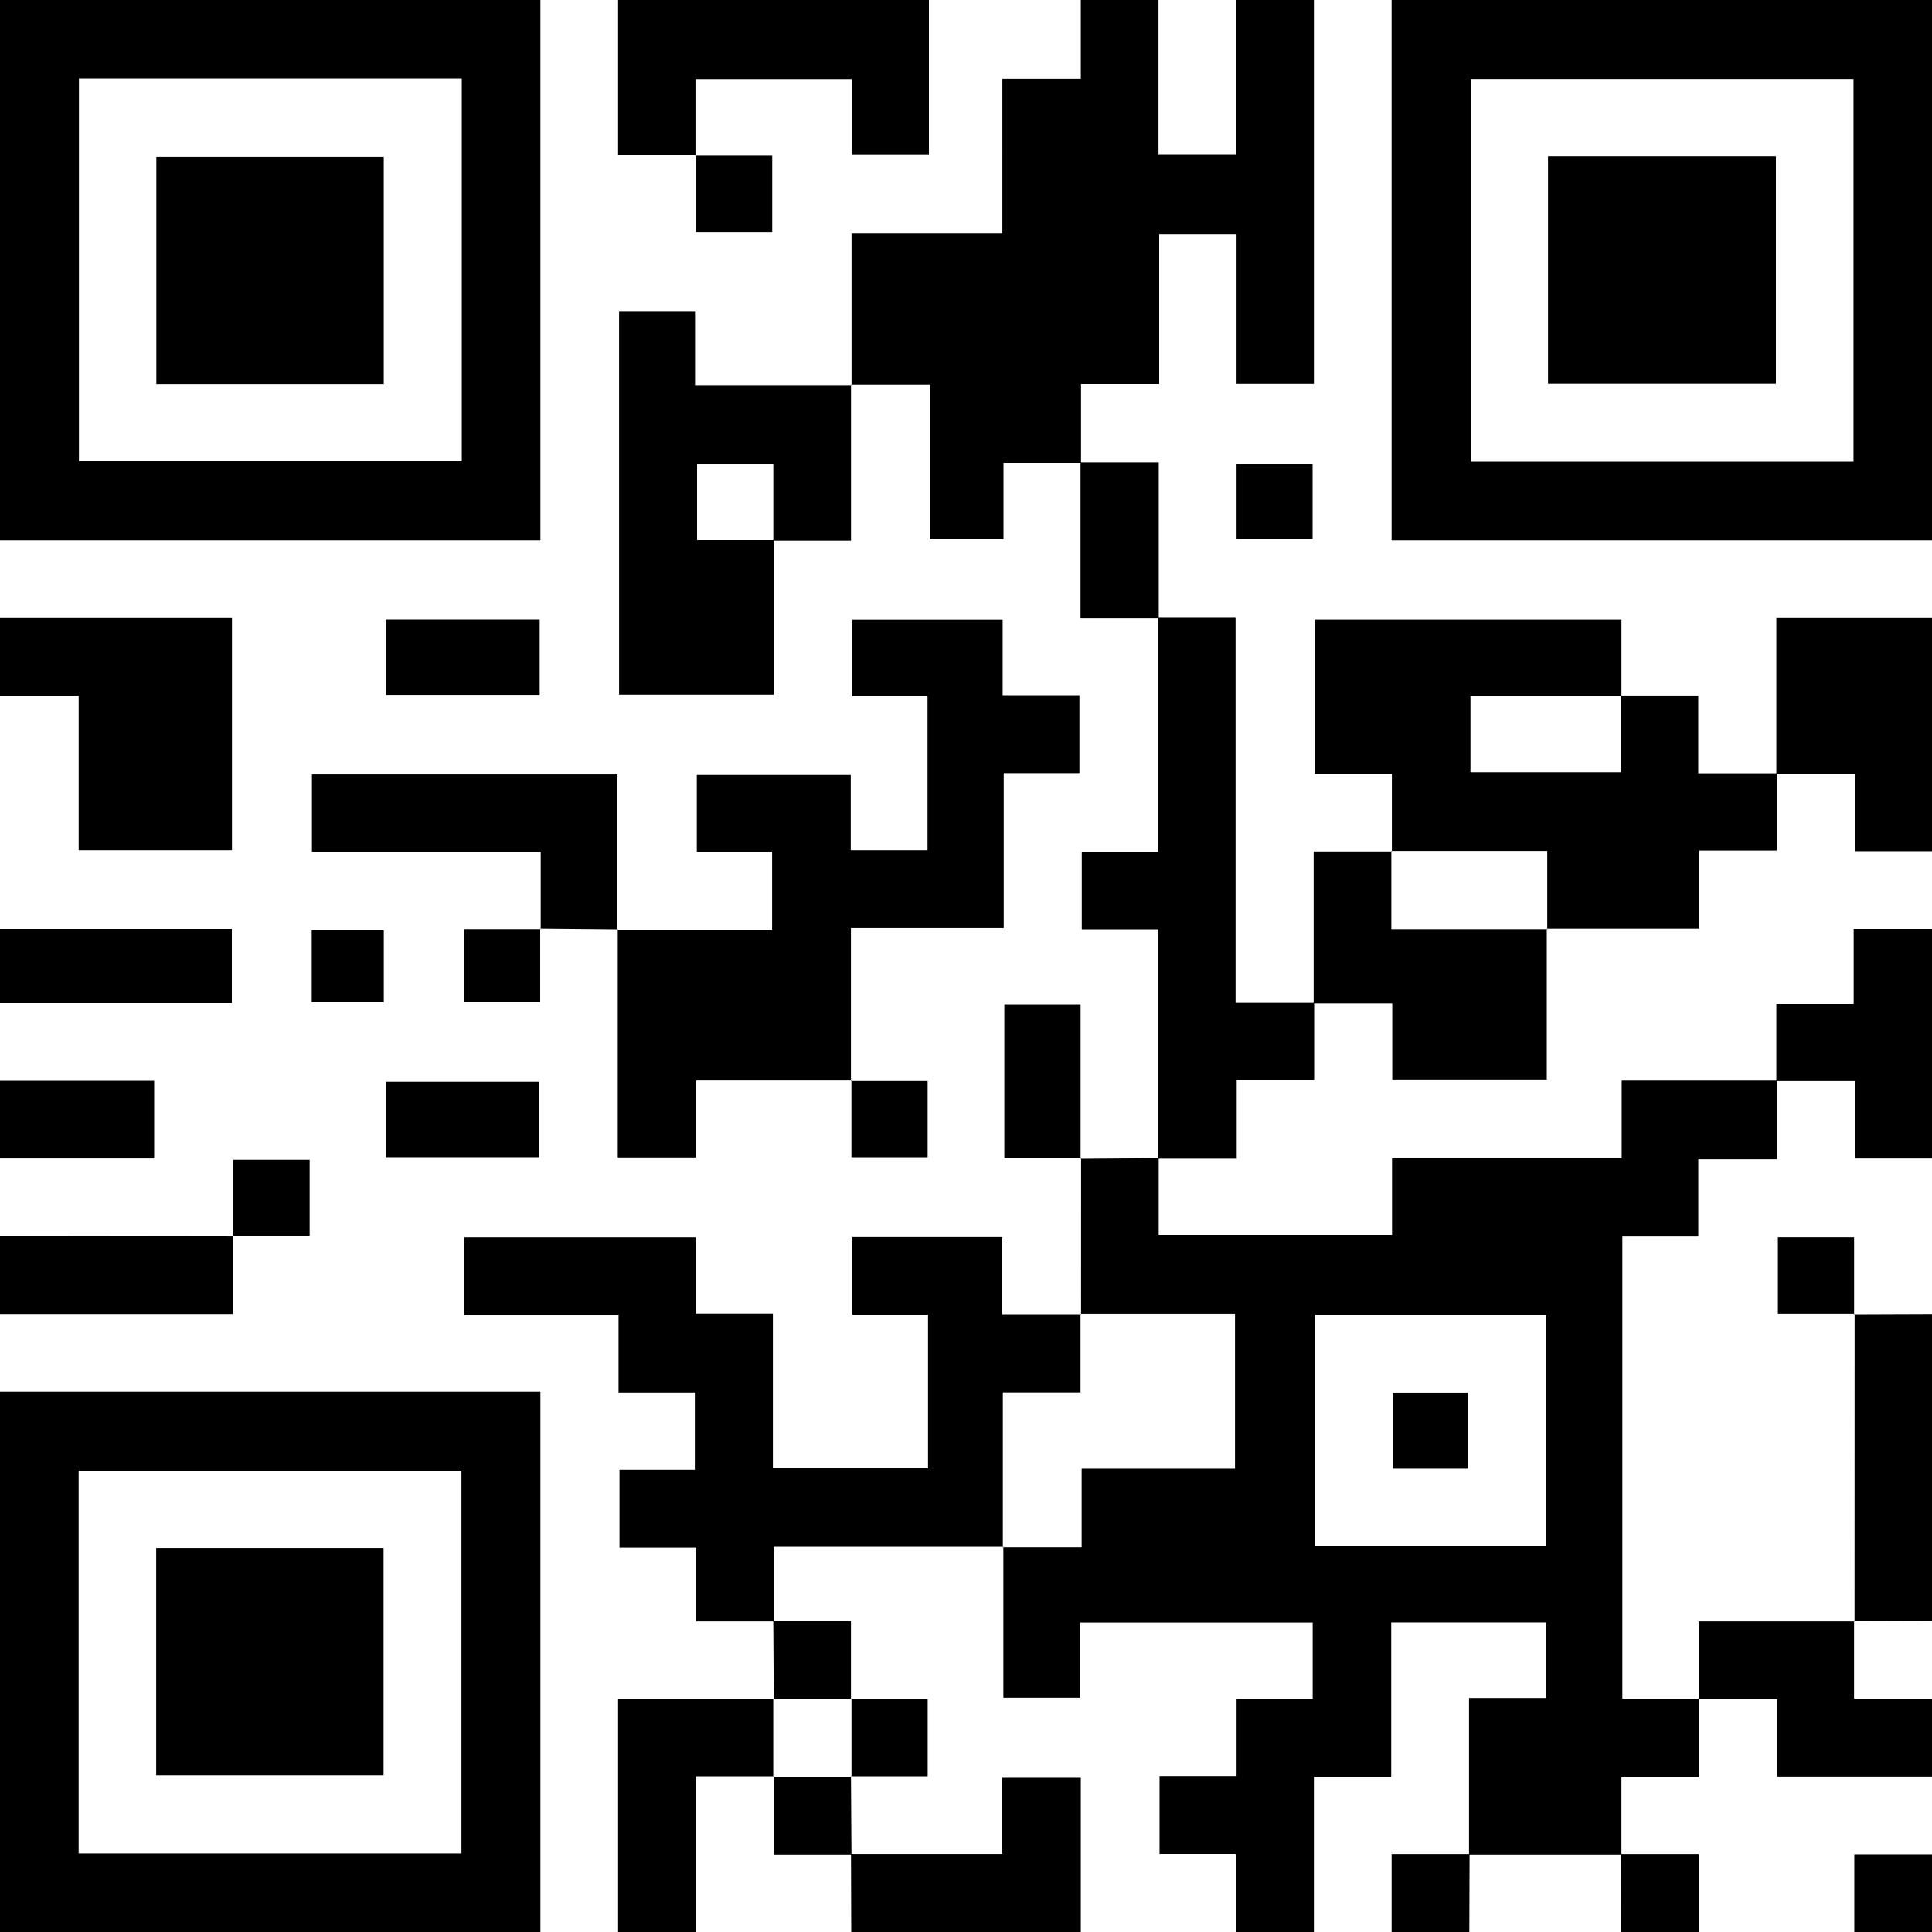
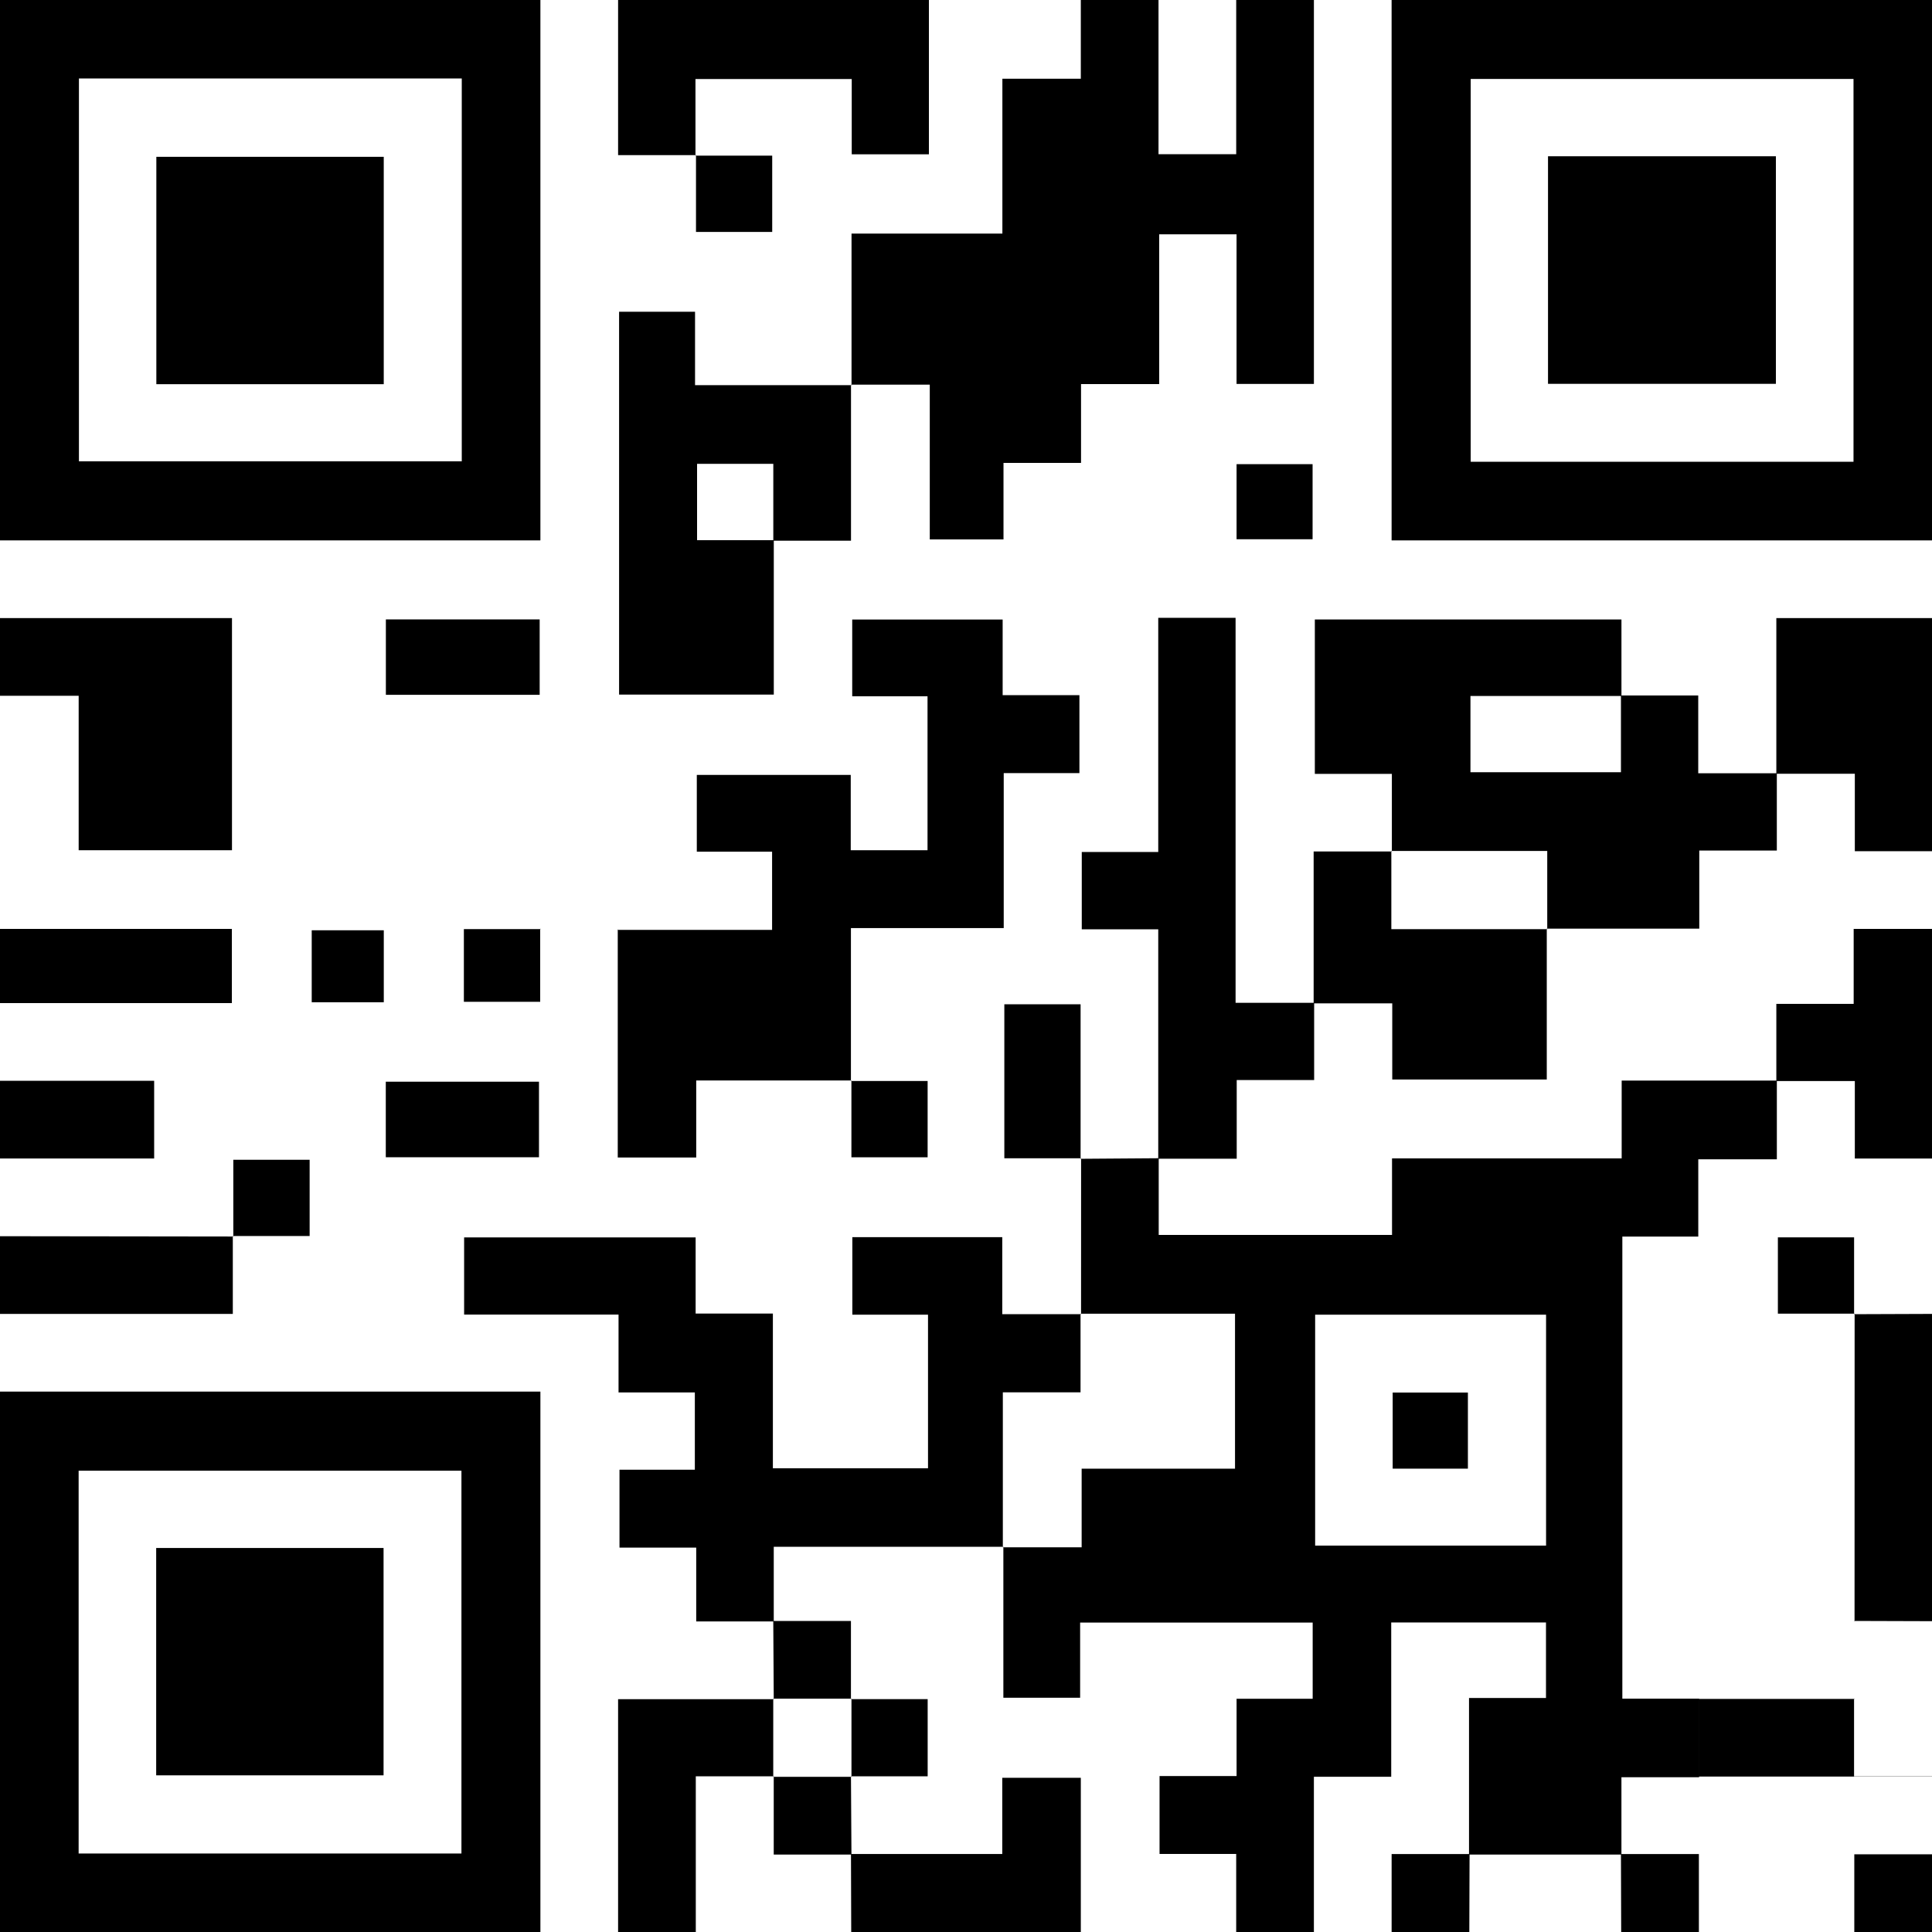
<svg xmlns="http://www.w3.org/2000/svg" id="Layer_2" data-name="Layer 2" viewBox="0 0 953.6 953.6">
  <g id="Layer_1-2" data-name="Layer 1">
    <g>
      <path d="m533.59,648.64c0-25.64.01-51.29.02-76.93l-.25.25c12.85-.09,25.71-.19,38.56-.28v37.85h115.16v-37.79h113.35v-38.39h76.59v38.87h-38.78v38.13h-37.48v228.07h37.89v38.79h-38.34v38.17c-25.08,0-50.15,0-75.23,0v-77.27h37.99v-37.3h-76.39v76.18h-38.17v76.62h-38.35v-38.55h-37.83v-38.45h38.02v-38.14h37.56v-37.59h-114.78v37.08h-37.89v-74.49l-.26.24h38.9v-38.79h75.7v-76.51h-76.25l.26.24Zm115.54.26v113.99h113.98v-113.99h-113.98Z" />
      <path d="m266.73,0v266.73H0V0h266.73ZM38.96,38.74v188.95h188.96V38.74H38.96Z" />
      <path d="m953.6,266.73h-266.73V0h266.73v266.73Zm-38.74-227.76h-188.95v188.95h188.95V38.97Z" />
      <path d="m0,686.87h266.73v266.73H0v-266.73Zm227.76,227.99v-188.95H38.81v188.95h188.95Z" />
      <path d="m648.52,0v189.49h-38.18v-73.83h-38.18v73.91h-38.58v38.92h-38.27v37.75h-36.39v-76.38h-38.87l.25.25v-74.82h74.46V38.85h38.71V0h38.35v76.1h38.35V0h38.35Z" />
      <path d="m0,305.08h114.5v114.57H38.83v-76.22H0v-38.35Z" />
      <path d="m343.53,76.56h-38.45V0h153.41v76.15h-38.09v-37.14h-77.13v37.8l.25-.25Z" />
      <path d="m953.6,420.14h-38.09v-38.23h-38.74v-76.83h76.83v115.06Z" />
-       <path d="m953.6,876.89h-76.4v-38.23h-38.78v-38.34h76.95l-.24-.26v38.48h38.48v38.35Z" />
+       <path d="m953.6,876.89h-76.4h-38.78v-38.34h76.95l-.24-.26v38.48h38.48v38.35Z" />
      <path d="m305.08,953.6v-114.92c25.98,0,51.4,0,76.82,0,0,0-.24-.26-.24-.26v38.6l.24-.26h-38.47v76.84h-38.35Z" />
      <path d="m876.77,533.58v-38.08h38.17v-37h38.66v113.32h-38.09v-38.23h-38.74Z" />
      <path d="m915.37,800.32c.01-50.64.03-101.27.04-151.91l-.25.25c12.82-.05,25.63-.1,38.45-.14v151.67c-12.83-.04-25.65-.08-38.48-.12l.24.26Z" />
      <path d="m420.03,915.11h74.67v-37.62h38.77v76.1h-113.32c-.04-12.83-.08-25.66-.12-38.49Z" />
      <path d="m114.91,610.07v38.45H0v-38.35c38.39.05,76.78.1,115.16.15l-.25-.25Z" />
      <path d="m0,458.5h114.44v36.61H0v-36.61Z" />
      <path d="m0,533.46h76.09v38.35H0v-38.35Z" />
      <path d="m725.35,915.13c-.04,12.82-.08,25.65-.12,38.47h-38.35v-38.47h38.47Z" />
      <path d="m800.19,953.6c-.04-12.82-.08-25.65-.12-38.47h38.47v38.47h-38.35Z" />
      <path d="m915.25,953.6v-38.35h38.35v38.35h-38.35Z" />
      <path d="m495.24,763.46h-113.33v36.85h-38.27v-36.43h-37.87v-38.45h37.19v-38.14h-37.66v-38.44h-76.22v-38.08h114.27v37.57h38.13v76.36h76.57v-75.8h-37.35v-38.26h74v38.01c13.58,0,26.24,0,38.89,0,0,0-.26-.24-.26-.24v38.82h-38.35v76.49l.26-.24Z" />
      <path d="m420.24,533.31h-76.6v38.02h-38.73c0-37.44,0-75.03,0-112.63,0-.01-.24.28-.24.28h76.42v-38.61h-37.16v-37.89h75.98v37.18h37.9v-75.99h-37.17v-37.89h74.25v37.35h37.89v38.47h-37.36v76.49h-75.42v75.48l.25-.25Z" />
      <path d="m420.04,189.87v77c-13.04,0-25.69,0-38.35,0,0-12.62,0-25.25,0-37.92h-37.63v37.67h37.87v76.22h-76.36v-188.98h37.49v36.25c26.36,0,51.79,0,77.22,0,0,0-.25-.25-.25-.25Z" />
      <path d="m648.64,494.98v38.11h-38.22v38.83h-38.73v-113.23h-37.75v-38.16h37.75v-115.58h38.17v190.02h38.78Z" />
-       <path d="m266.88,458.59v-38.19h-112.92v-38.17h150.74c0,25.86,0,51.29,0,76.74,0,.01.24-.28.23-.27-12.77-.11-25.53-.24-38.29-.36l.25.25Z" />
      <path d="m190.42,571.2v-37.29h75.61v37.29h-75.61Z" />
      <path d="m533.61,571.71h-37.89v-76.02h37.64c0,25.49,0,50.88,0,76.27,0,0,.25-.25.25-.25Z" />
-       <path d="m533.34,228.25h38.6v76.95h-38.6v-76.95Z" />
      <path d="m266.37,305.73v37.22h-75.91v-37.22h75.91Z" />
      <path d="m115.16,610.32v-37.87h37.67v37.62c-12.67,0-25.29,0-37.92,0,0,0,.25.25.25.25Z" />
      <path d="m381.67,800.07h38.34v38.59l.26-.24h-38.6s.24.26.24.26c-.08-12.87-.16-25.74-.24-38.61Z" />
      <path d="m343.28,76.81h37.87v37.67h-37.62c0-12.67,0-25.29,0-37.92,0,0-.25.25-.25.25Z" />
      <path d="m419.99,533.56h37.87v37.67h-37.62c0-12.67,0-25.29,0-37.92,0,0-.25.25-.25.25Z" />
      <path d="m266.63,458.34v36.13h-37.67v-35.88c12.67,0,25.29,0,37.92,0,0,0-.25-.25-.25-.25Z" />
      <path d="m189.43,494.69h-35.57v-35.52h35.57v35.52Z" />
      <path d="m877.01,381.67v38.15h-38.28v38.54h-75.28l.24.26v-38.6h-76.95l.26.24v-38.28h-38.02v-76.22h151.34c0,12.46,0,25.11,0,37.77-24.81,0-49.63,0-74.53,0v37.64h74.28v-37.89h38.15v38.38h38.78Z" />
      <path d="m763.46,458.36v74.45h-76.27v-37.58h-38.8v-74.97c13.29,0,25.95,0,38.61,0,0,0-.26-.24-.26-.24v38.6h76.95l-.24-.26Z" />
      <path d="m610.35,266.16v-37.06h37.52v37.06h-37.52Z" />
      <path d="m915.4,648.41h-37.87v-37.67h37.62c0,12.67,0,25.29,0,37.91,0,0,.25-.25.25-.25Z" />
      <path d="m420.01,838.66h37.87v38.1c-12.6,0-25.22,0-37.85,0,0,0,.24.26.24.26v-38.6l-.26.24Z" />
      <path d="m420.26,915.37h-38.36c0-13.3,0-25.95,0-38.61,0,0-.24.26-.24.26h38.6s-.24-.26-.24-.26c.08,12.87.16,25.74.24,38.61Z" />
      <path d="m724.53,724.9h-37.13v-37.57h37.13v37.57Z" />
      <path d="m189.41,189.63h-112.24v-112.23h112.24v112.23Z" />
      <path d="m876.55,77.13v112.32h-112.48v-112.32h112.48Z" />
      <path d="m77.09,876.27v-112.21h112.23v112.21h-112.23Z" />
    </g>
  </g>
</svg>